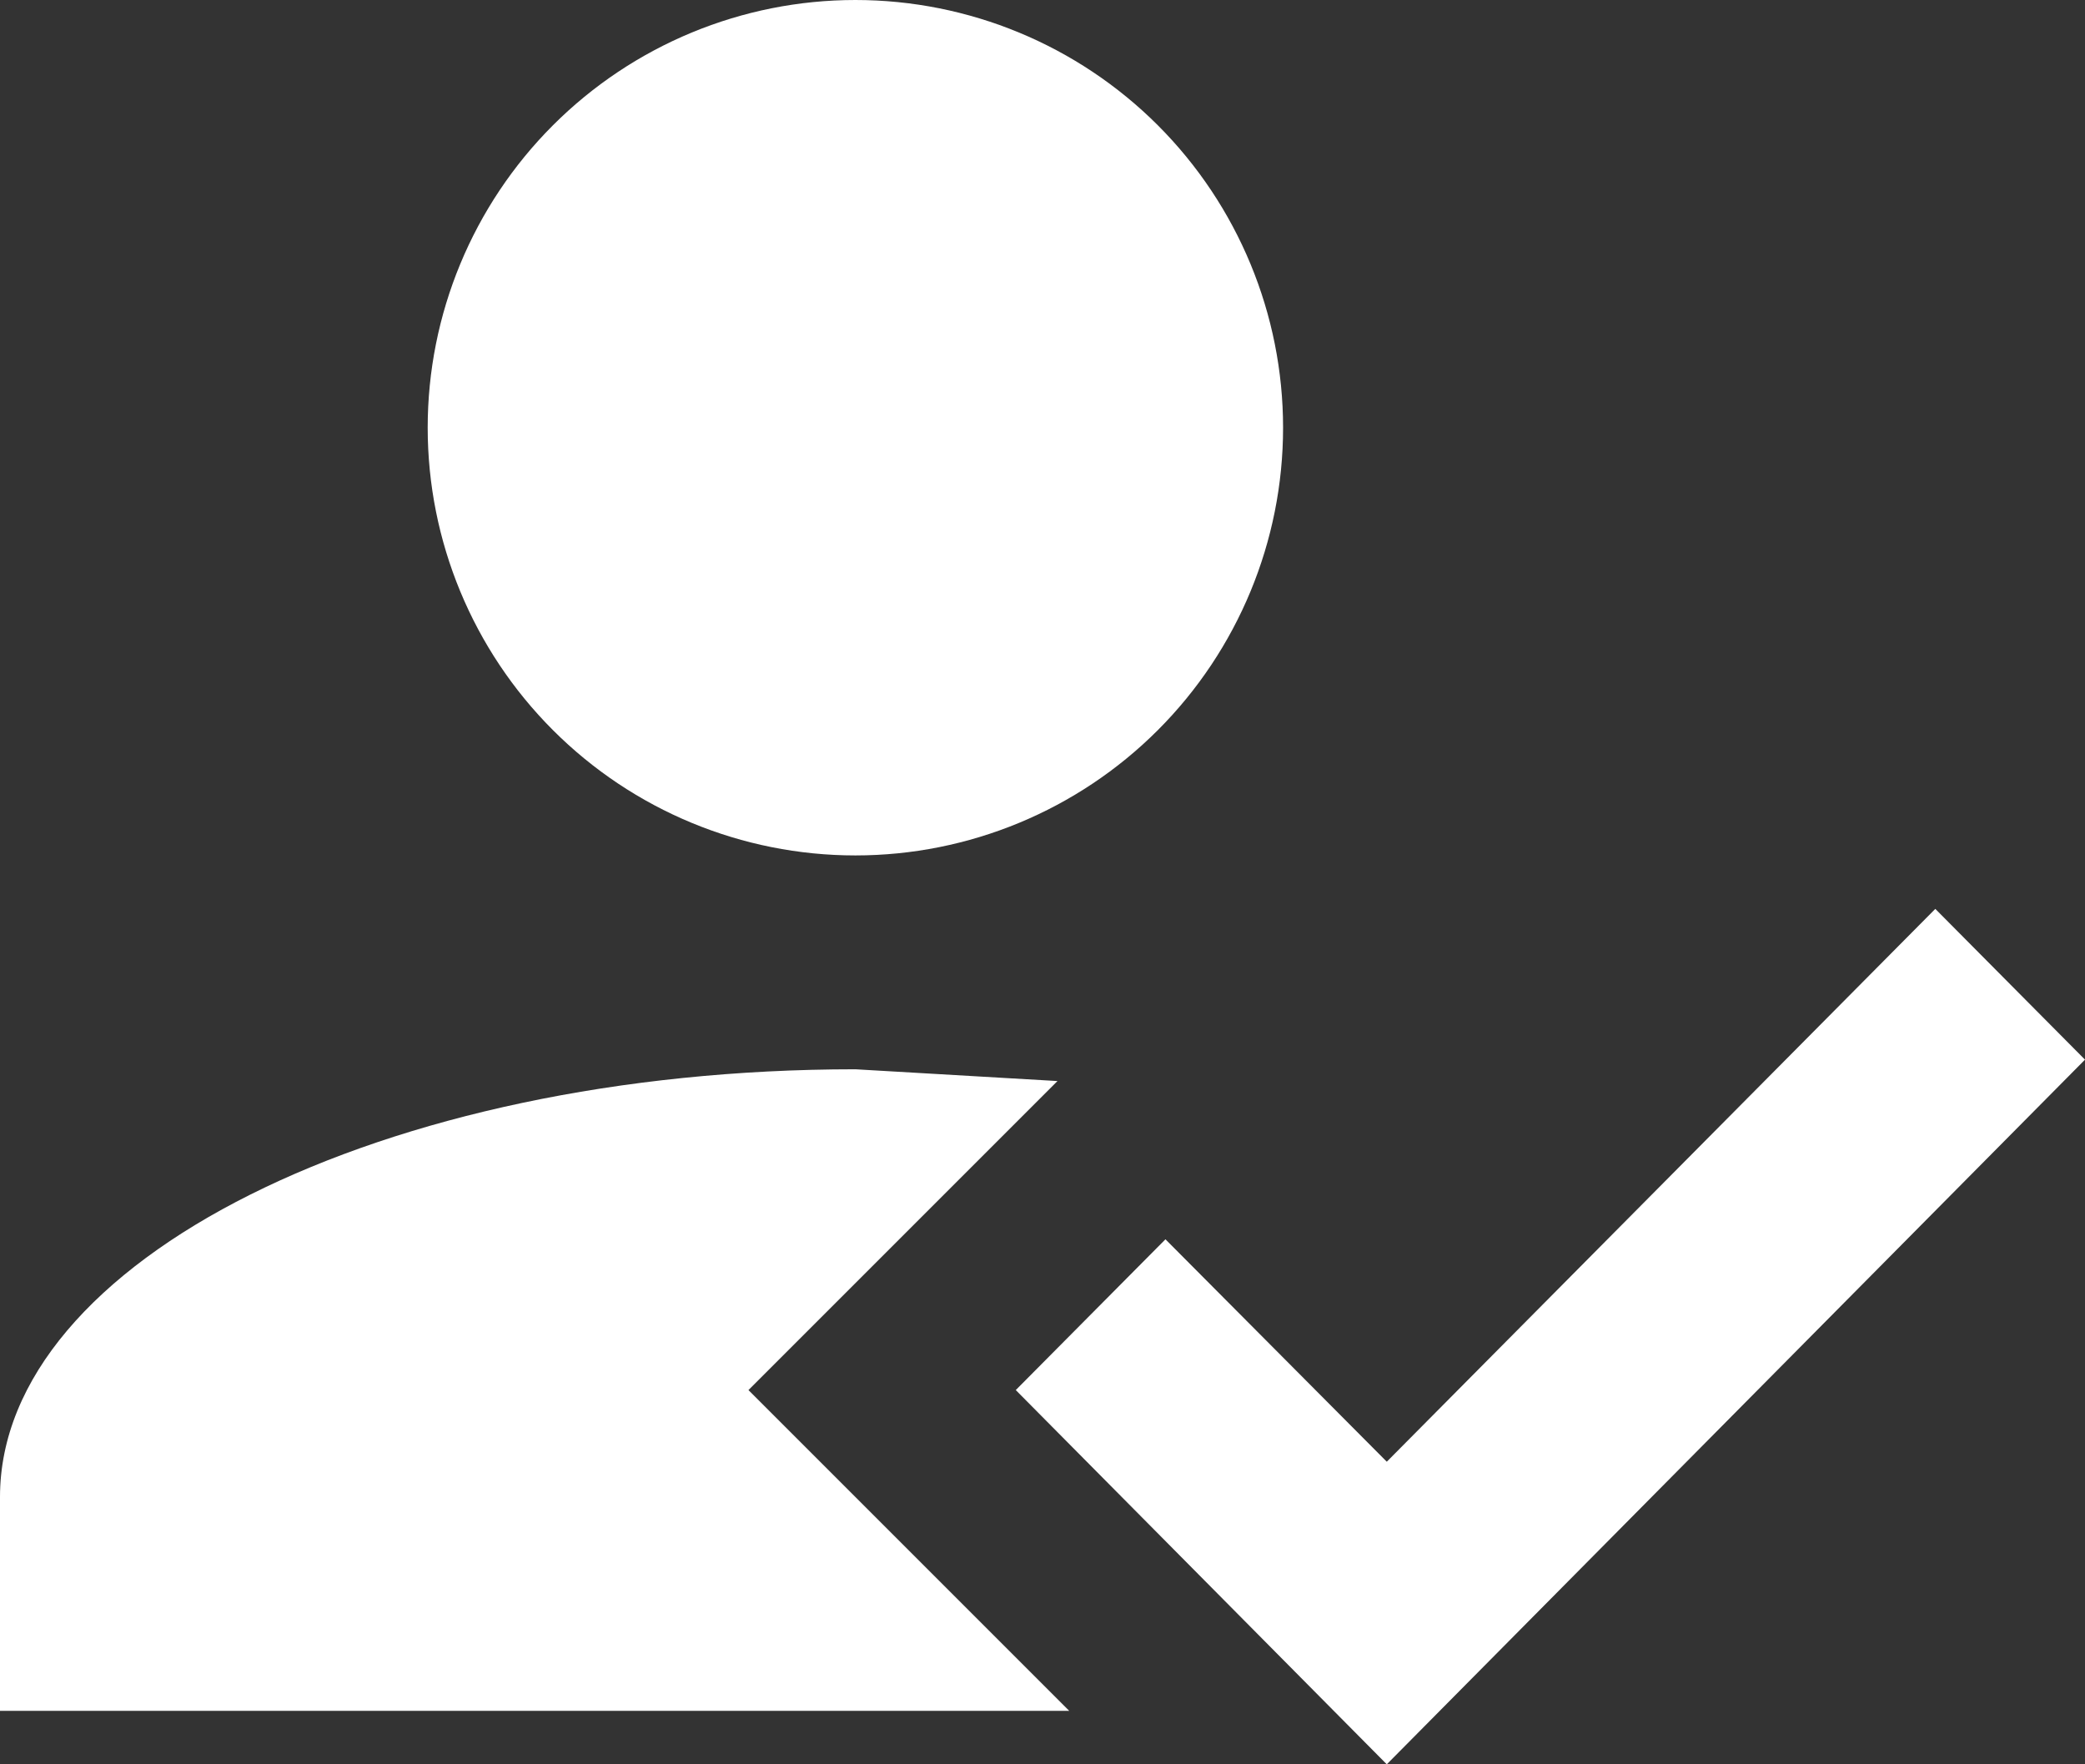
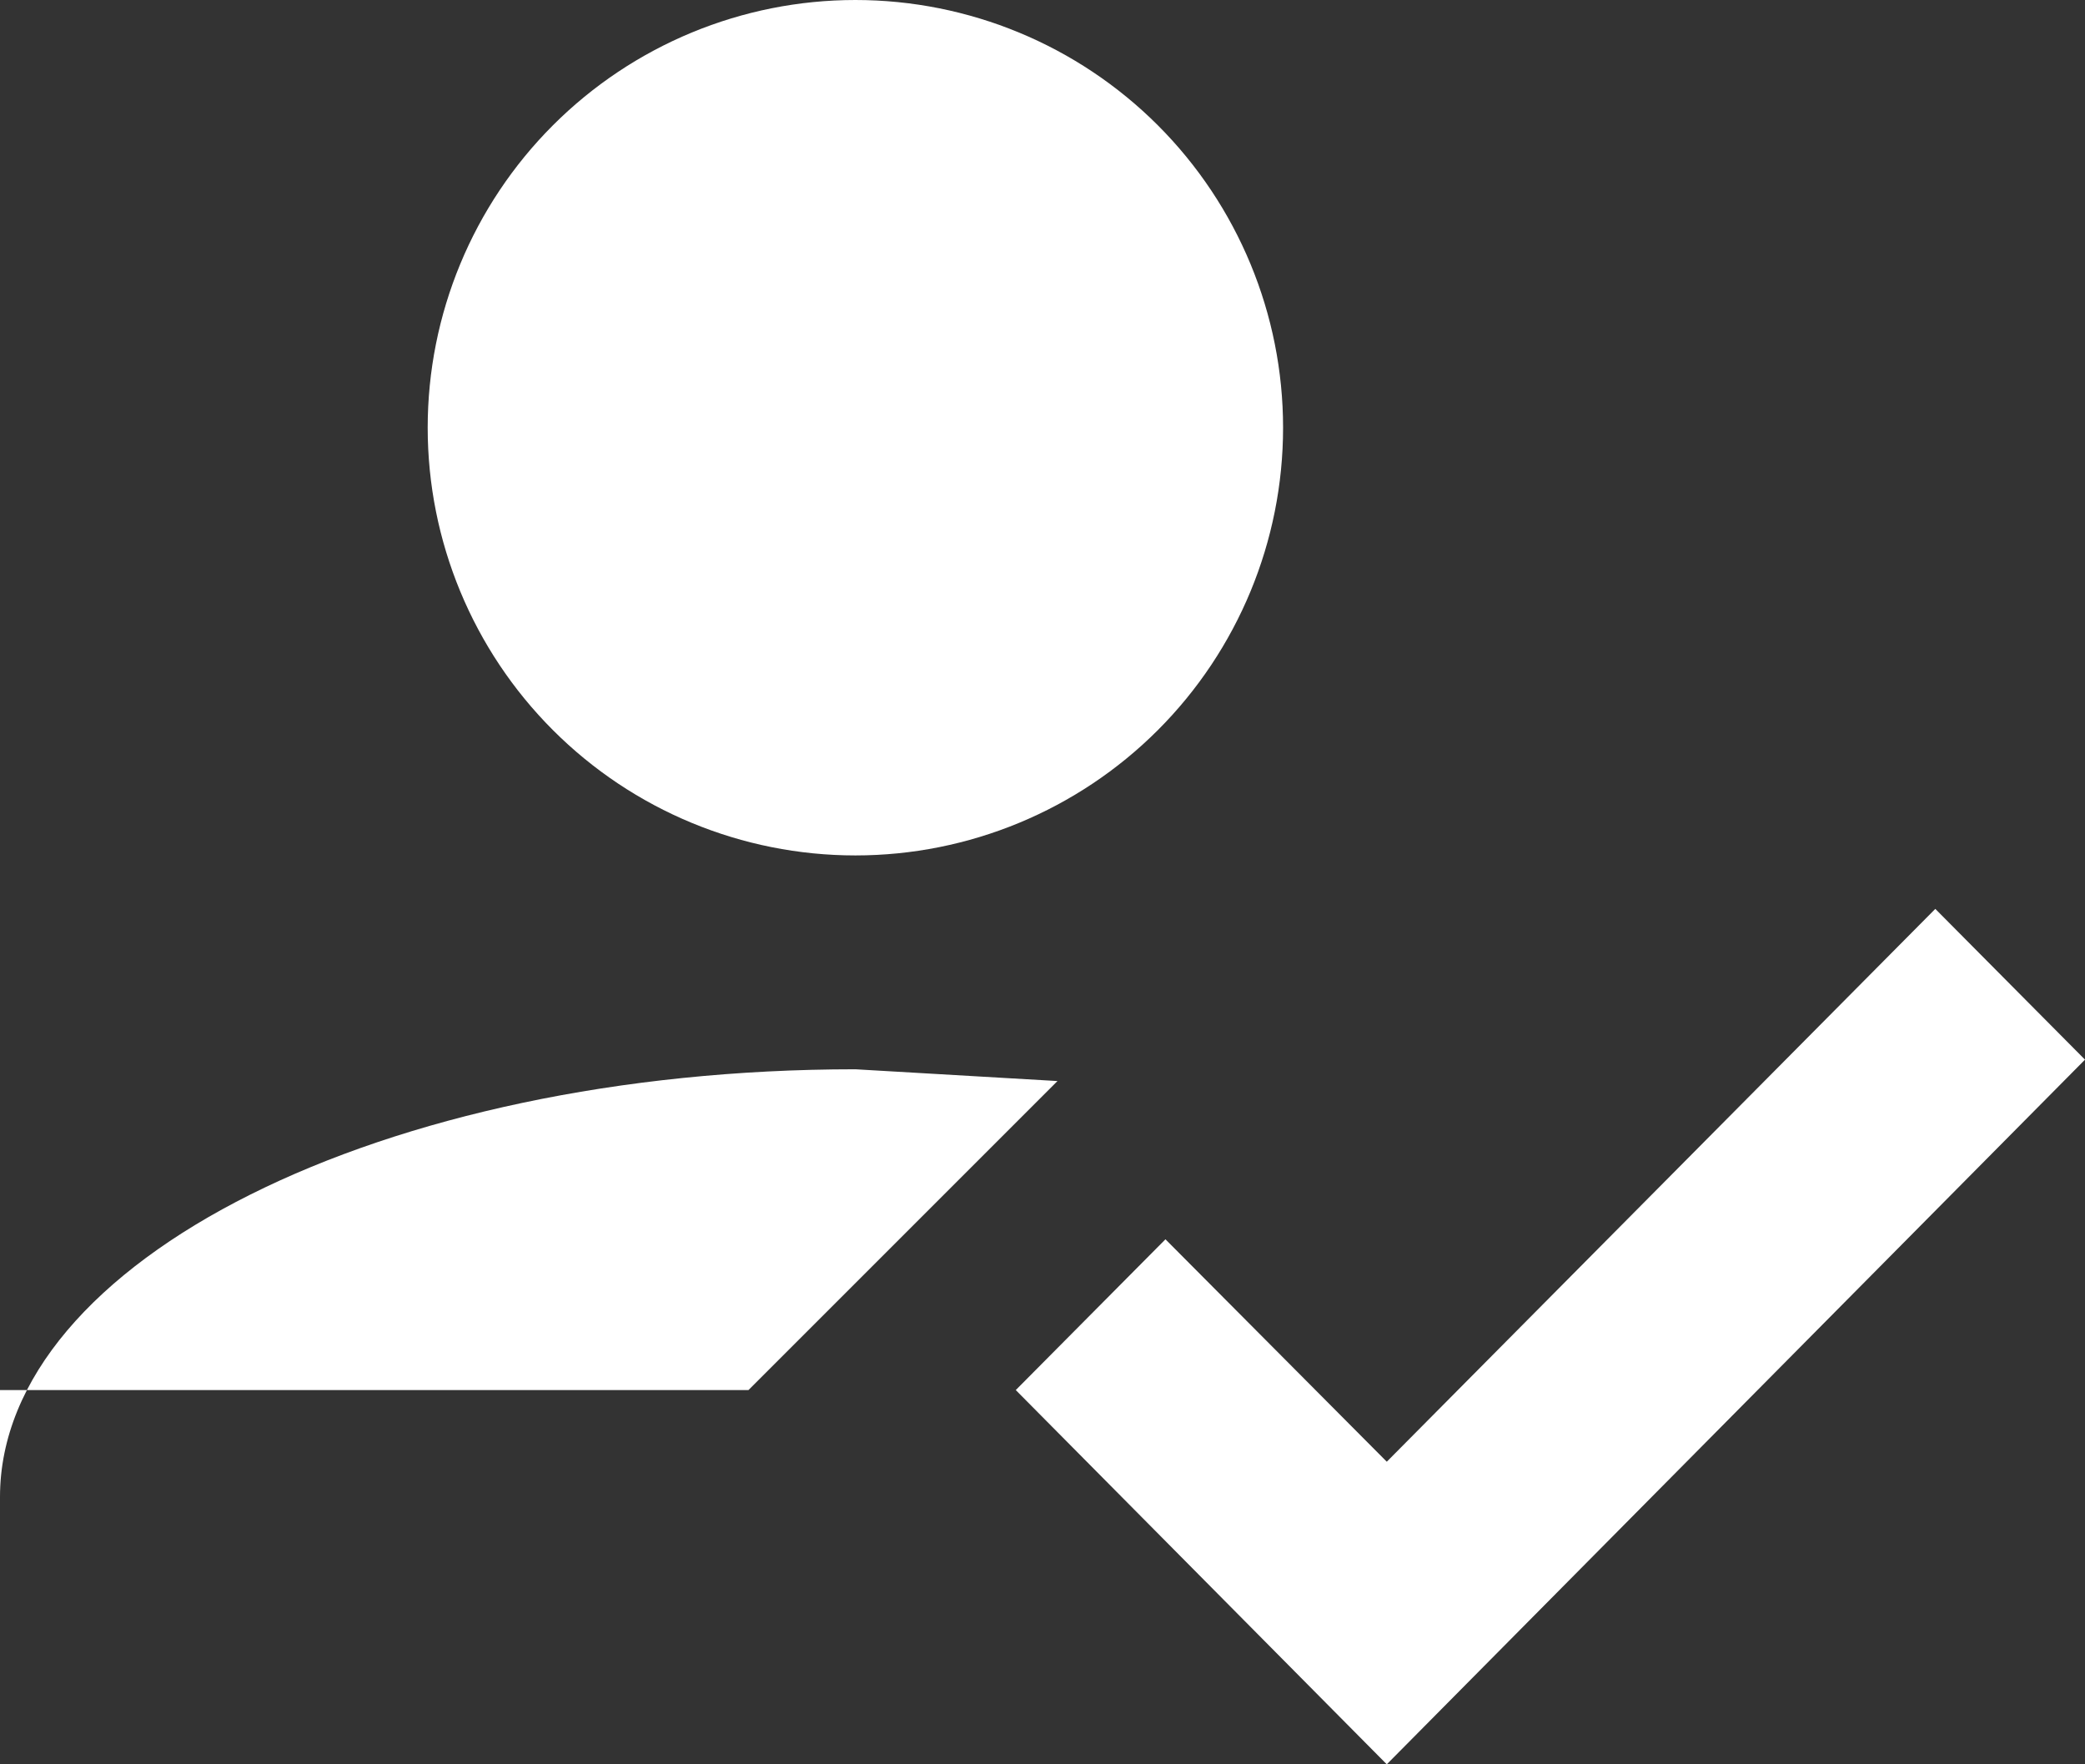
<svg xmlns="http://www.w3.org/2000/svg" width="104" height="88" viewBox="0 0 104 88" fill="none">
  <rect x="0" y="0" width="104" height="88" fill="#333333" stroke="none" />
-   <path d="M96.533 45.333L104 52.853L69.173 88L50.667 69.333L58.133 61.813L69.173 72.907L96.533 45.333ZM37.333 69.333L53.333 85.333H0V74.667C0 62.88 19.093 53.333 42.667 53.333L52.747 53.92L37.333 69.333ZM42.667 0C48.325 0 53.751 2.248 57.752 6.248C61.752 10.249 64 15.675 64 21.333C64 26.991 61.752 32.417 57.752 36.418C53.751 40.419 48.325 42.667 42.667 42.667C37.009 42.667 31.582 40.419 27.582 36.418C23.581 32.417 21.333 26.991 21.333 21.333C21.333 15.675 23.581 10.249 27.582 6.248C31.582 2.248 37.009 0 42.667 0Z" fill="white" />
+   <path d="M96.533 45.333L104 52.853L69.173 88L50.667 69.333L58.133 61.813L69.173 72.907L96.533 45.333ZM37.333 69.333H0V74.667C0 62.88 19.093 53.333 42.667 53.333L52.747 53.92L37.333 69.333ZM42.667 0C48.325 0 53.751 2.248 57.752 6.248C61.752 10.249 64 15.675 64 21.333C64 26.991 61.752 32.417 57.752 36.418C53.751 40.419 48.325 42.667 42.667 42.667C37.009 42.667 31.582 40.419 27.582 36.418C23.581 32.417 21.333 26.991 21.333 21.333C21.333 15.675 23.581 10.249 27.582 6.248C31.582 2.248 37.009 0 42.667 0Z" fill="white" />
</svg>